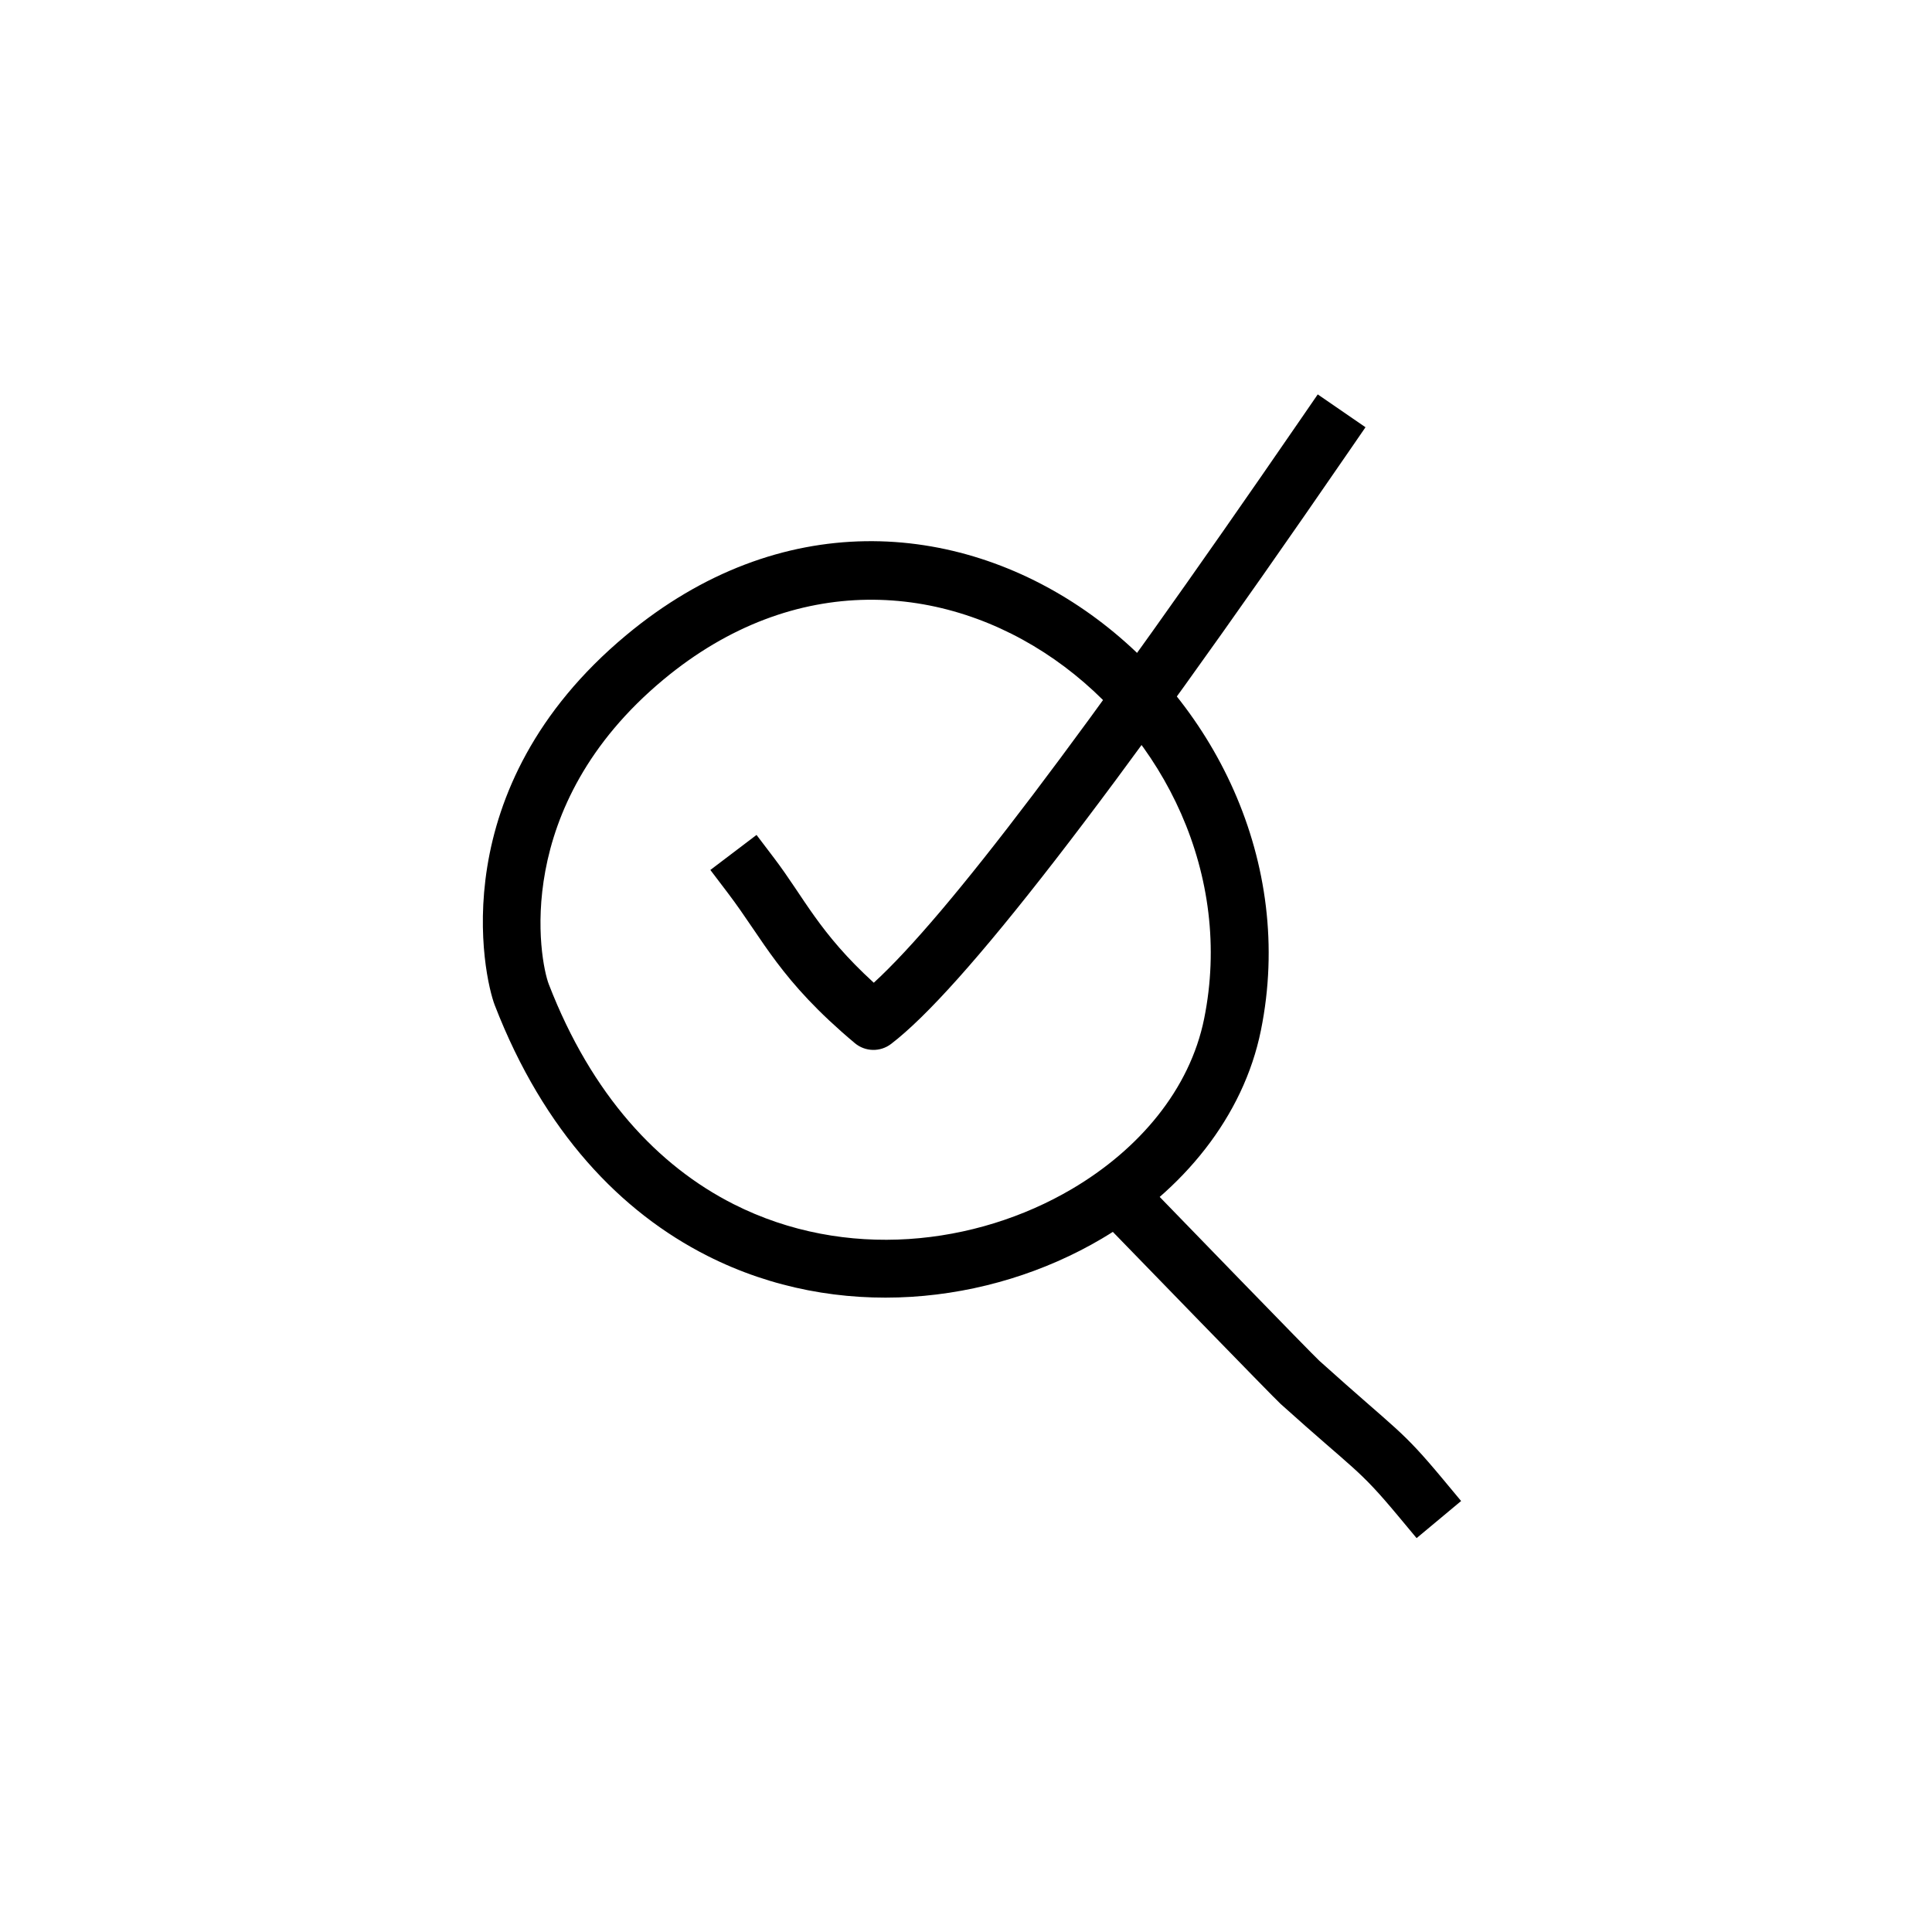
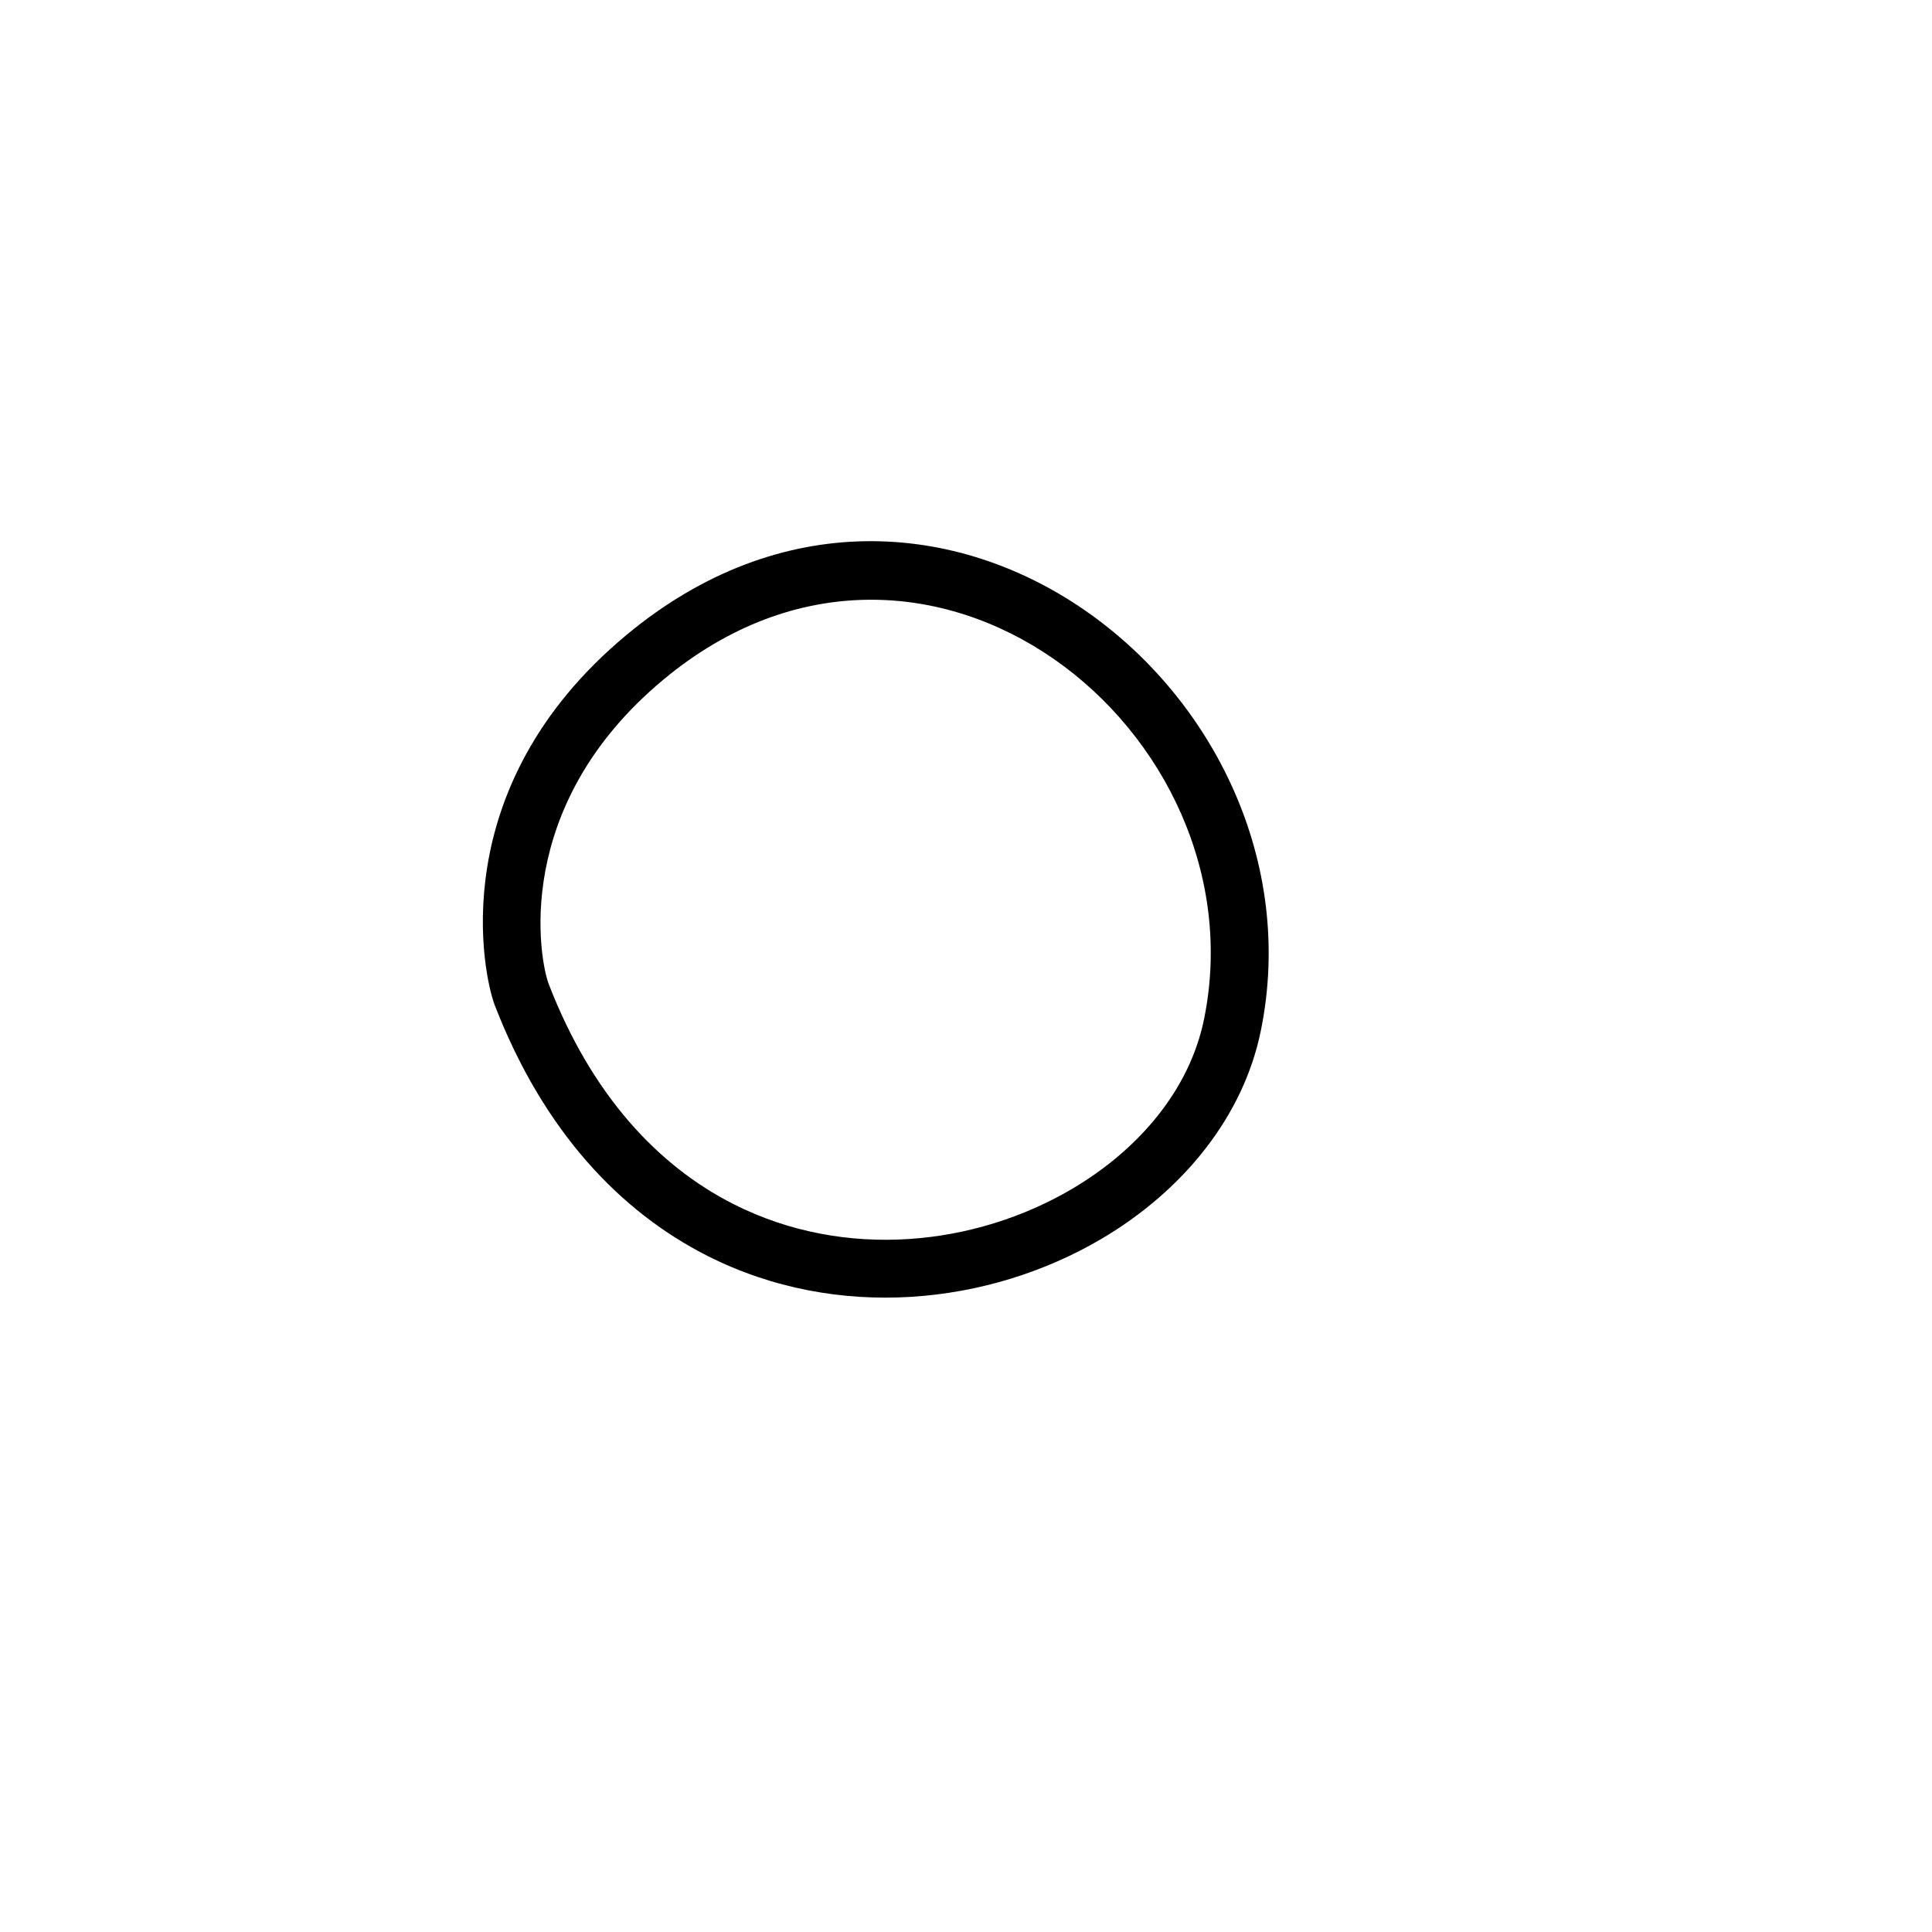
<svg xmlns="http://www.w3.org/2000/svg" width="100%" height="100%" viewBox="0 0 100 100" version="1.1" xml:space="preserve" style="fill-rule:evenodd;clip-rule:evenodd;stroke-linejoin:round;stroke-miterlimit:2;">
  <g id="icons">
    <g id="magnifier">
      <path d="M25.61,52.032c-0.577,-1.49 -2.732,-11.218 6.804,-19.157c15.976,-13.3 36.377,3.055 32.851,20.454c-0.904,4.464 -4.025,8.3 -8.254,10.794c-5.798,3.417 -13.655,4.292 -20.398,0.878c-4.46,-2.258 -8.457,-6.391 -11.003,-12.969Zm2.797,-1.083c2.225,5.748 5.664,9.403 9.561,11.376c5.792,2.932 12.539,2.149 17.52,-0.787c3.469,-2.045 6.095,-5.143 6.837,-8.804c3.01,-14.856 -14.352,-28.909 -27.992,-17.553c-7.901,6.578 -6.404,14.534 -5.926,15.768Z" />
-       <path d="M37.675,46.224l-0.907,-1.195l2.39,-1.813l0.907,1.195c1.57,2.069 2.329,3.869 5.162,6.455c3.814,-3.497 10.815,-12.758 22.129,-29.216l0.85,-1.236l2.472,1.7l-0.85,1.236c-12.608,18.34 -20.067,27.899 -23.706,30.684c-0.558,0.427 -1.337,0.41 -1.876,-0.041c-3.887,-3.26 -4.716,-5.325 -6.571,-7.769Z" />
-       <path d="M57.693,63.858l-1.044,-1.077l2.154,-2.088l1.044,1.076c0.674,0.695 8.095,8.354 8.443,8.666c4.121,3.708 4.194,3.486 6.377,6.104l0.96,1.153l-2.304,1.921l-0.96,-1.152c-2.077,-2.491 -2.158,-2.268 -6.08,-5.795c-0.353,-0.318 -7.905,-8.102 -8.59,-8.808Z" />
    </g>
  </g>
</svg>